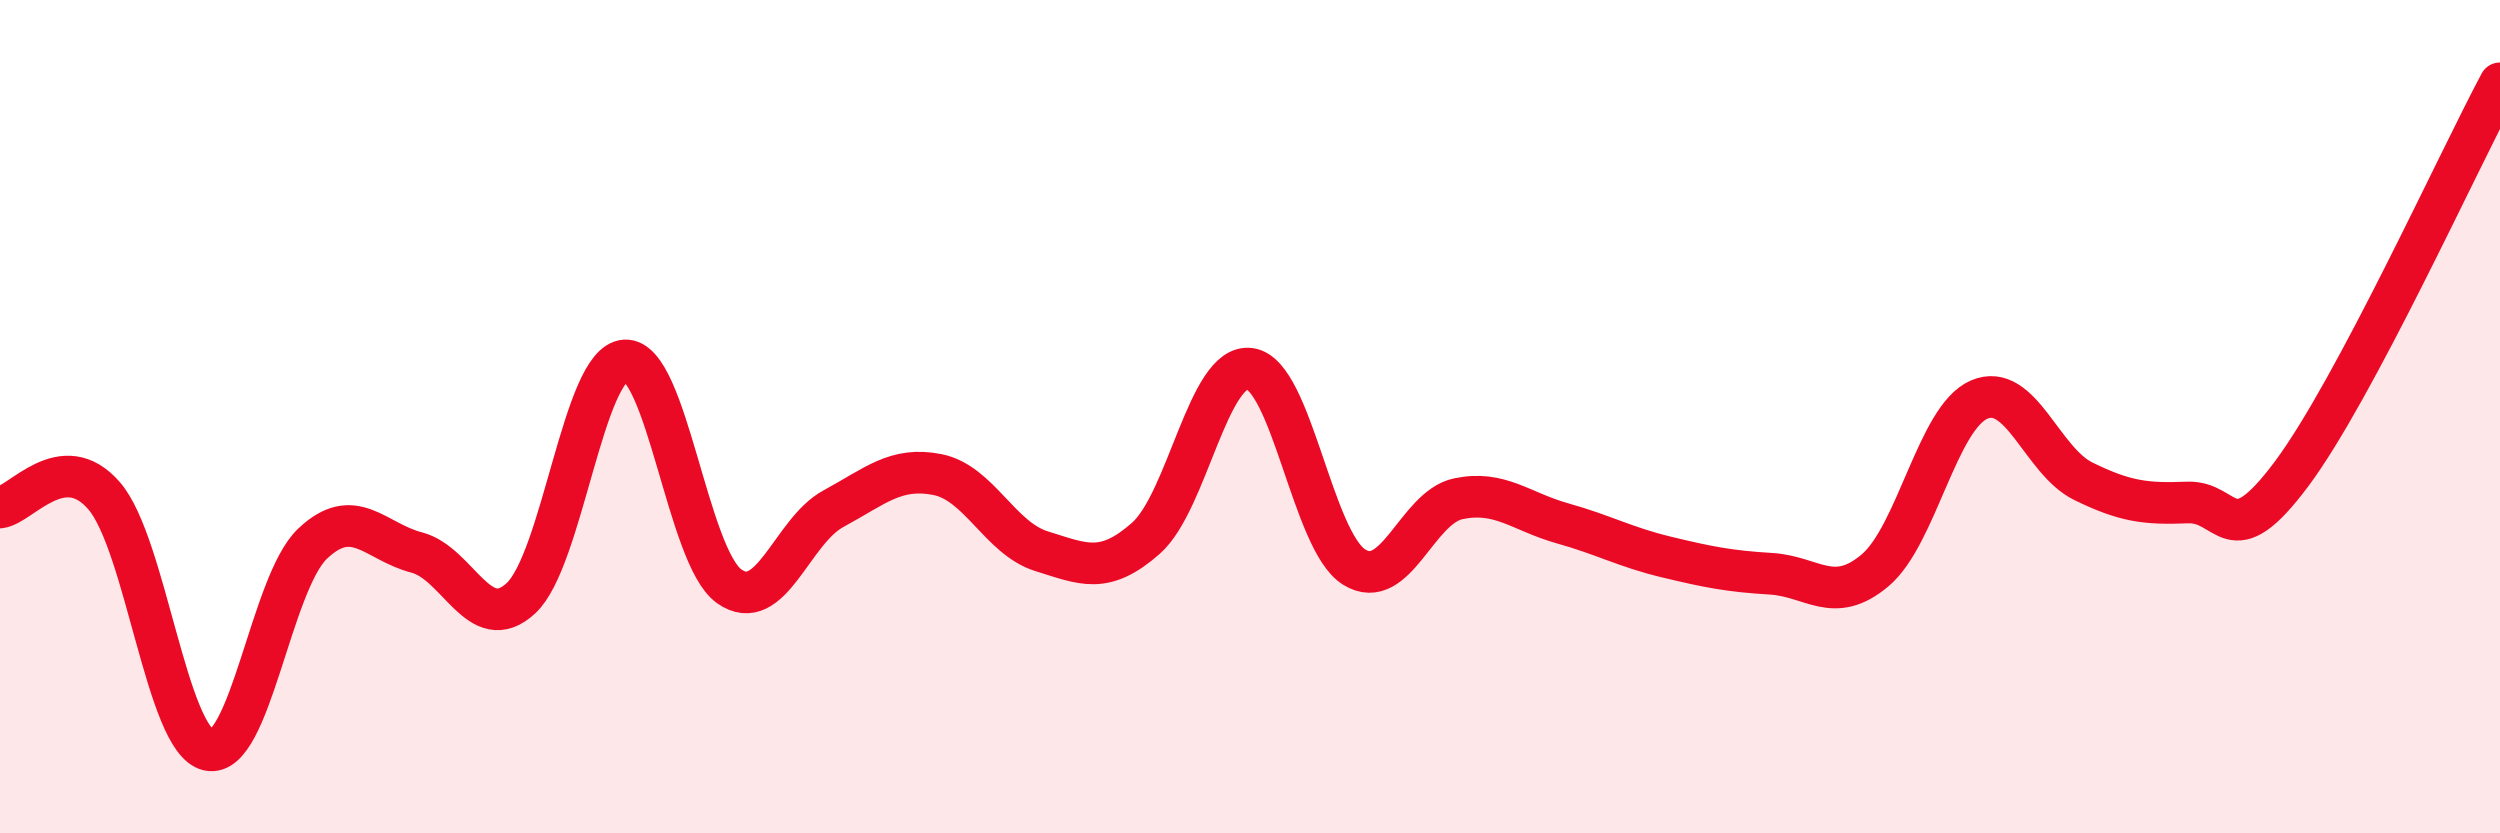
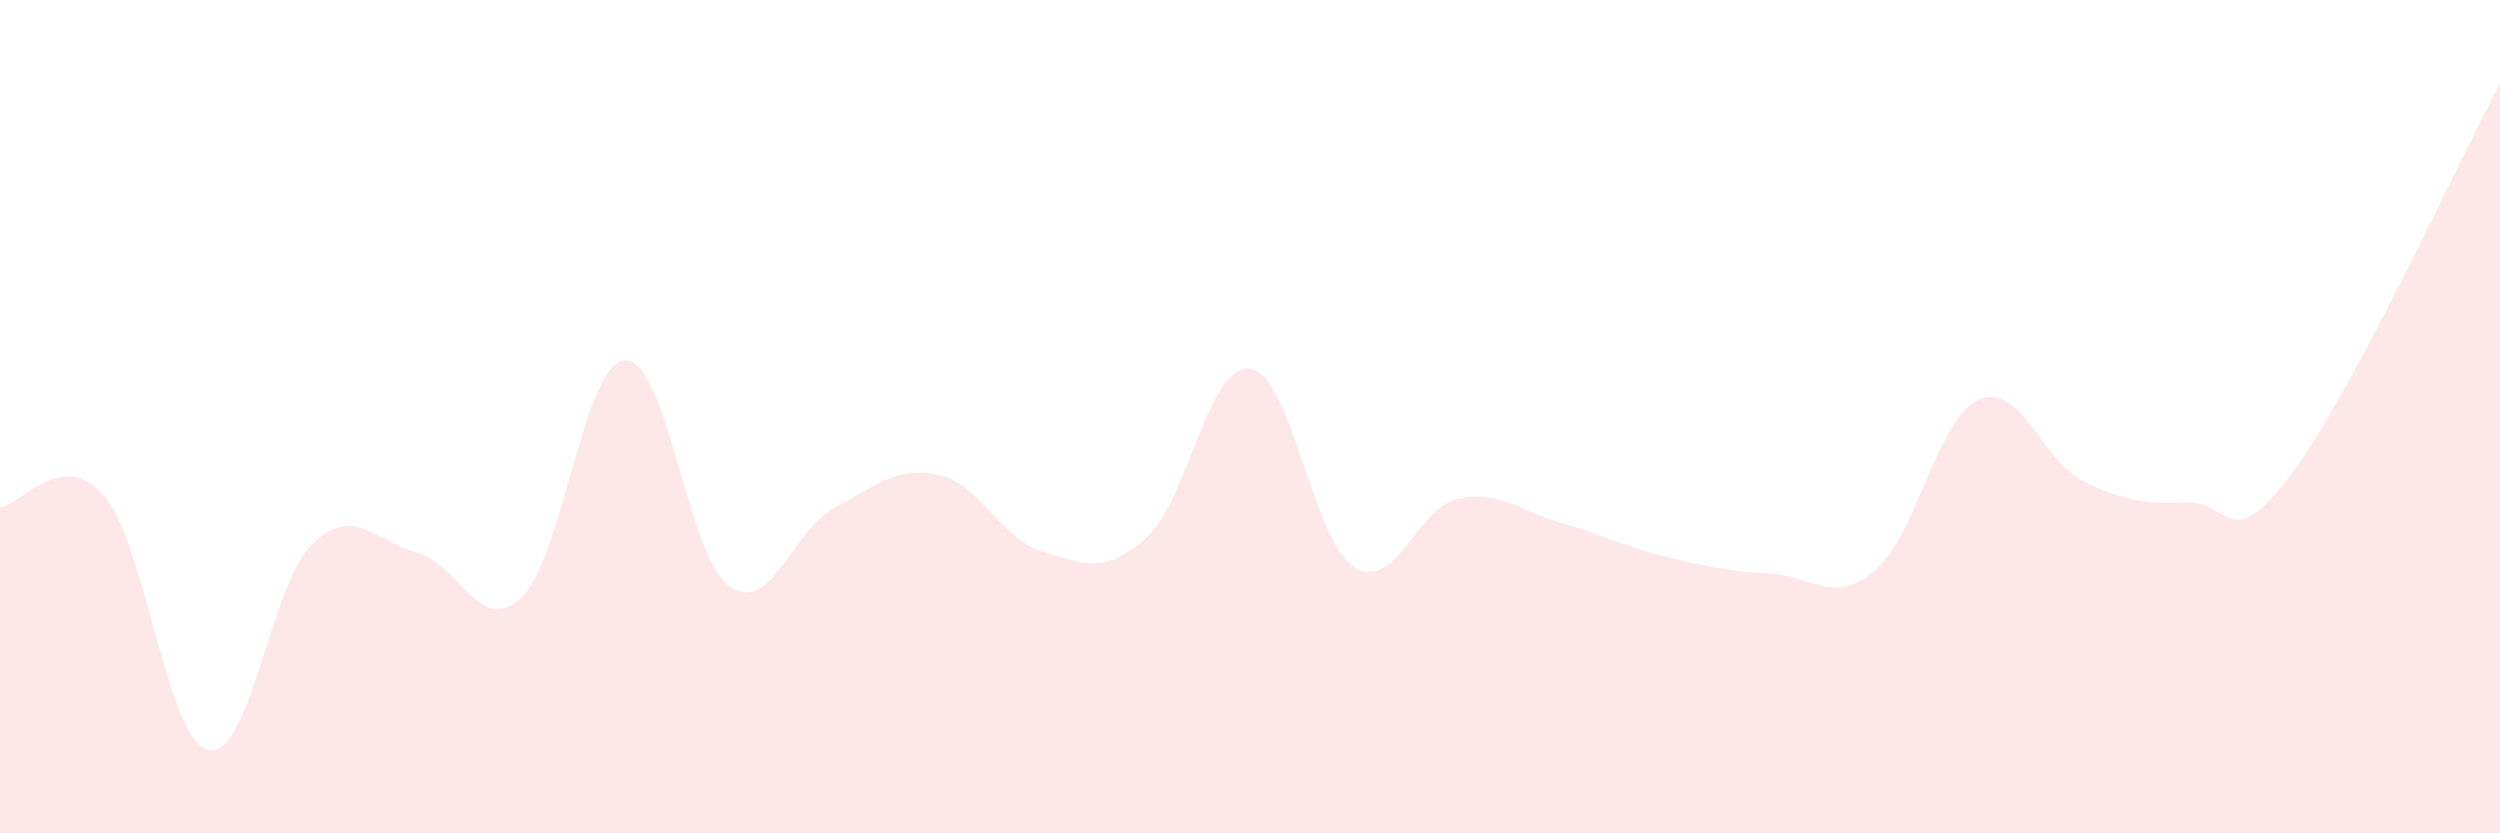
<svg xmlns="http://www.w3.org/2000/svg" width="60" height="20" viewBox="0 0 60 20">
  <path d="M 0,12.18 C 0.5,12.12 1.5,10.74 2.5,11.9 C 3.5,13.06 4,17.77 5,18 C 6,18.23 6.5,14 7.5,13.05 C 8.5,12.1 9,13 10,13.26 C 11,13.52 11.5,15.28 12.5,14.36 C 13.5,13.44 14,8.71 15,8.65 C 16,8.59 16.5,13.36 17.5,14.07 C 18.5,14.78 19,12.75 20,12.21 C 21,11.67 21.5,11.19 22.5,11.39 C 23.5,11.59 24,12.92 25,13.23 C 26,13.54 26.5,13.8 27.5,12.92 C 28.5,12.04 29,8.71 30,8.85 C 31,8.99 31.5,12.99 32.5,13.61 C 33.5,14.23 34,12.18 35,11.97 C 36,11.76 36.5,12.28 37.5,12.56 C 38.5,12.84 39,13.13 40,13.37 C 41,13.61 41.5,13.71 42.5,13.77 C 43.5,13.83 44,14.53 45,13.69 C 46,12.85 46.5,10.02 47.5,9.59 C 48.5,9.16 49,11.06 50,11.55 C 51,12.04 51.5,12.1 52.5,12.06 C 53.5,12.02 53.5,13.38 55,11.37 C 56.5,9.36 59,3.87 60,2L60 20L0 20Z" fill="#EB0A25" opacity="0.1" stroke-linecap="round" stroke-linejoin="round" />
-   <path d="M 0,12.18 C 0.5,12.12 1.5,10.74 2.5,11.9 C 3.5,13.06 4,17.77 5,18 C 6,18.23 6.5,14 7.5,13.05 C 8.5,12.1 9,13 10,13.26 C 11,13.52 11.5,15.28 12.5,14.36 C 13.5,13.44 14,8.71 15,8.65 C 16,8.59 16.5,13.36 17.5,14.07 C 18.5,14.78 19,12.75 20,12.21 C 21,11.67 21.5,11.19 22.5,11.39 C 23.5,11.59 24,12.92 25,13.23 C 26,13.54 26.5,13.8 27.5,12.92 C 28.5,12.04 29,8.71 30,8.85 C 31,8.99 31.5,12.99 32.5,13.61 C 33.5,14.23 34,12.18 35,11.97 C 36,11.76 36.5,12.28 37.5,12.56 C 38.5,12.84 39,13.13 40,13.37 C 41,13.61 41.5,13.71 42.5,13.77 C 43.5,13.83 44,14.53 45,13.69 C 46,12.85 46.5,10.02 47.5,9.59 C 48.5,9.16 49,11.06 50,11.55 C 51,12.04 51.5,12.1 52.5,12.06 C 53.5,12.02 53.5,13.38 55,11.37 C 56.5,9.36 59,3.87 60,2" stroke="#EB0A25" stroke-width="1" fill="none" stroke-linecap="round" stroke-linejoin="round" />
</svg>